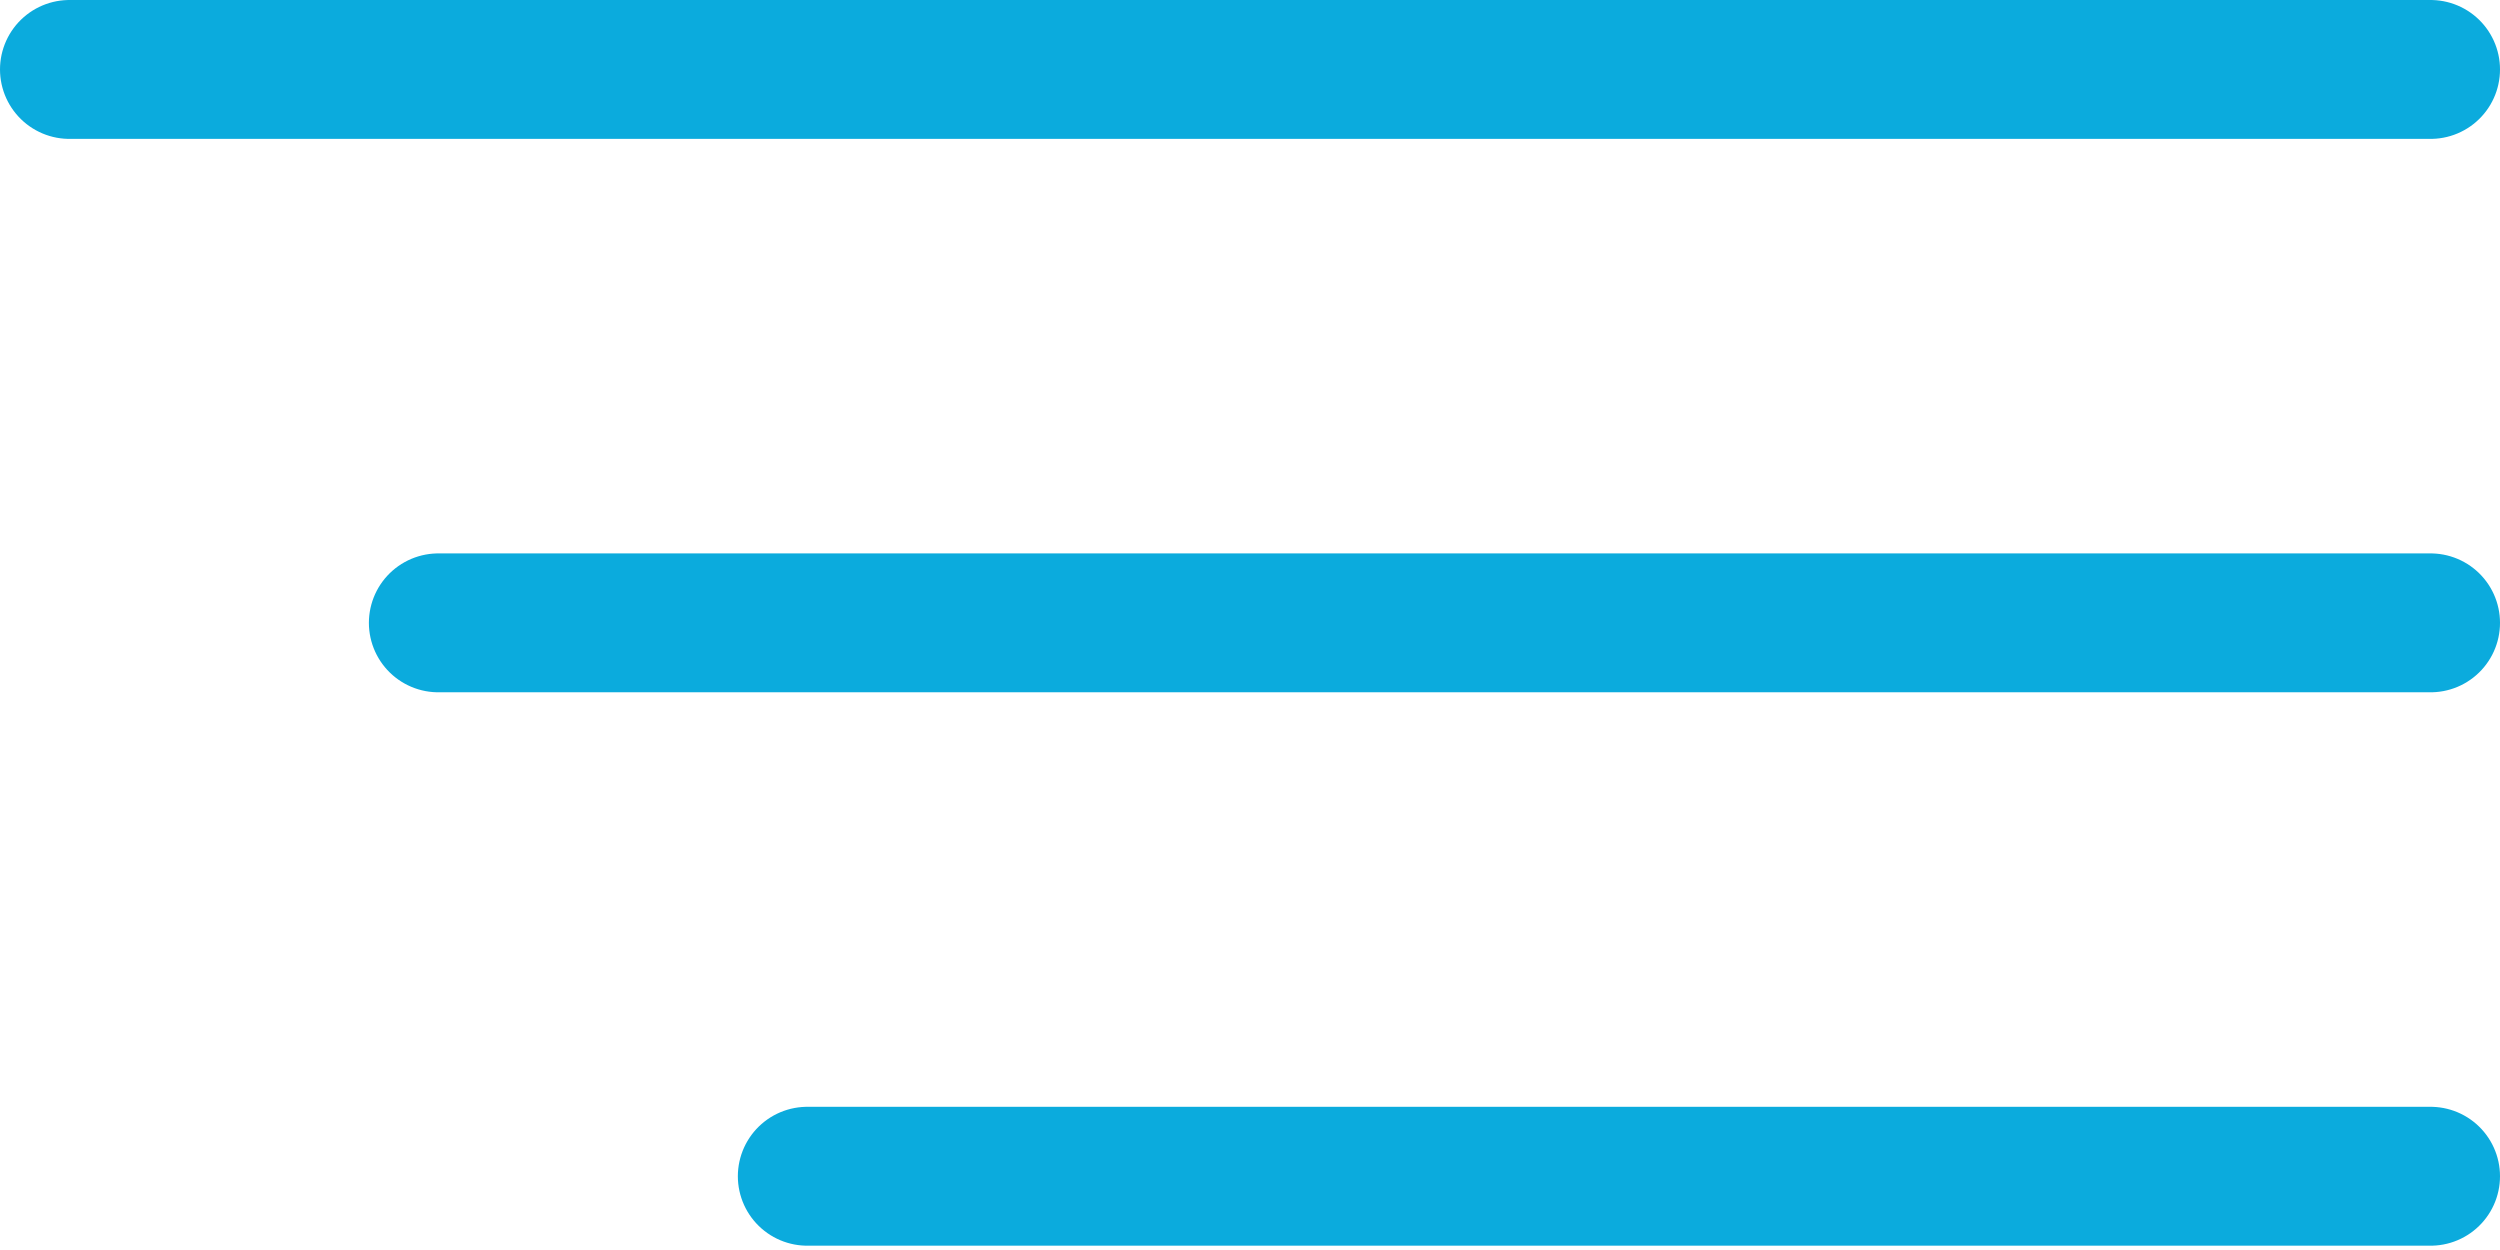
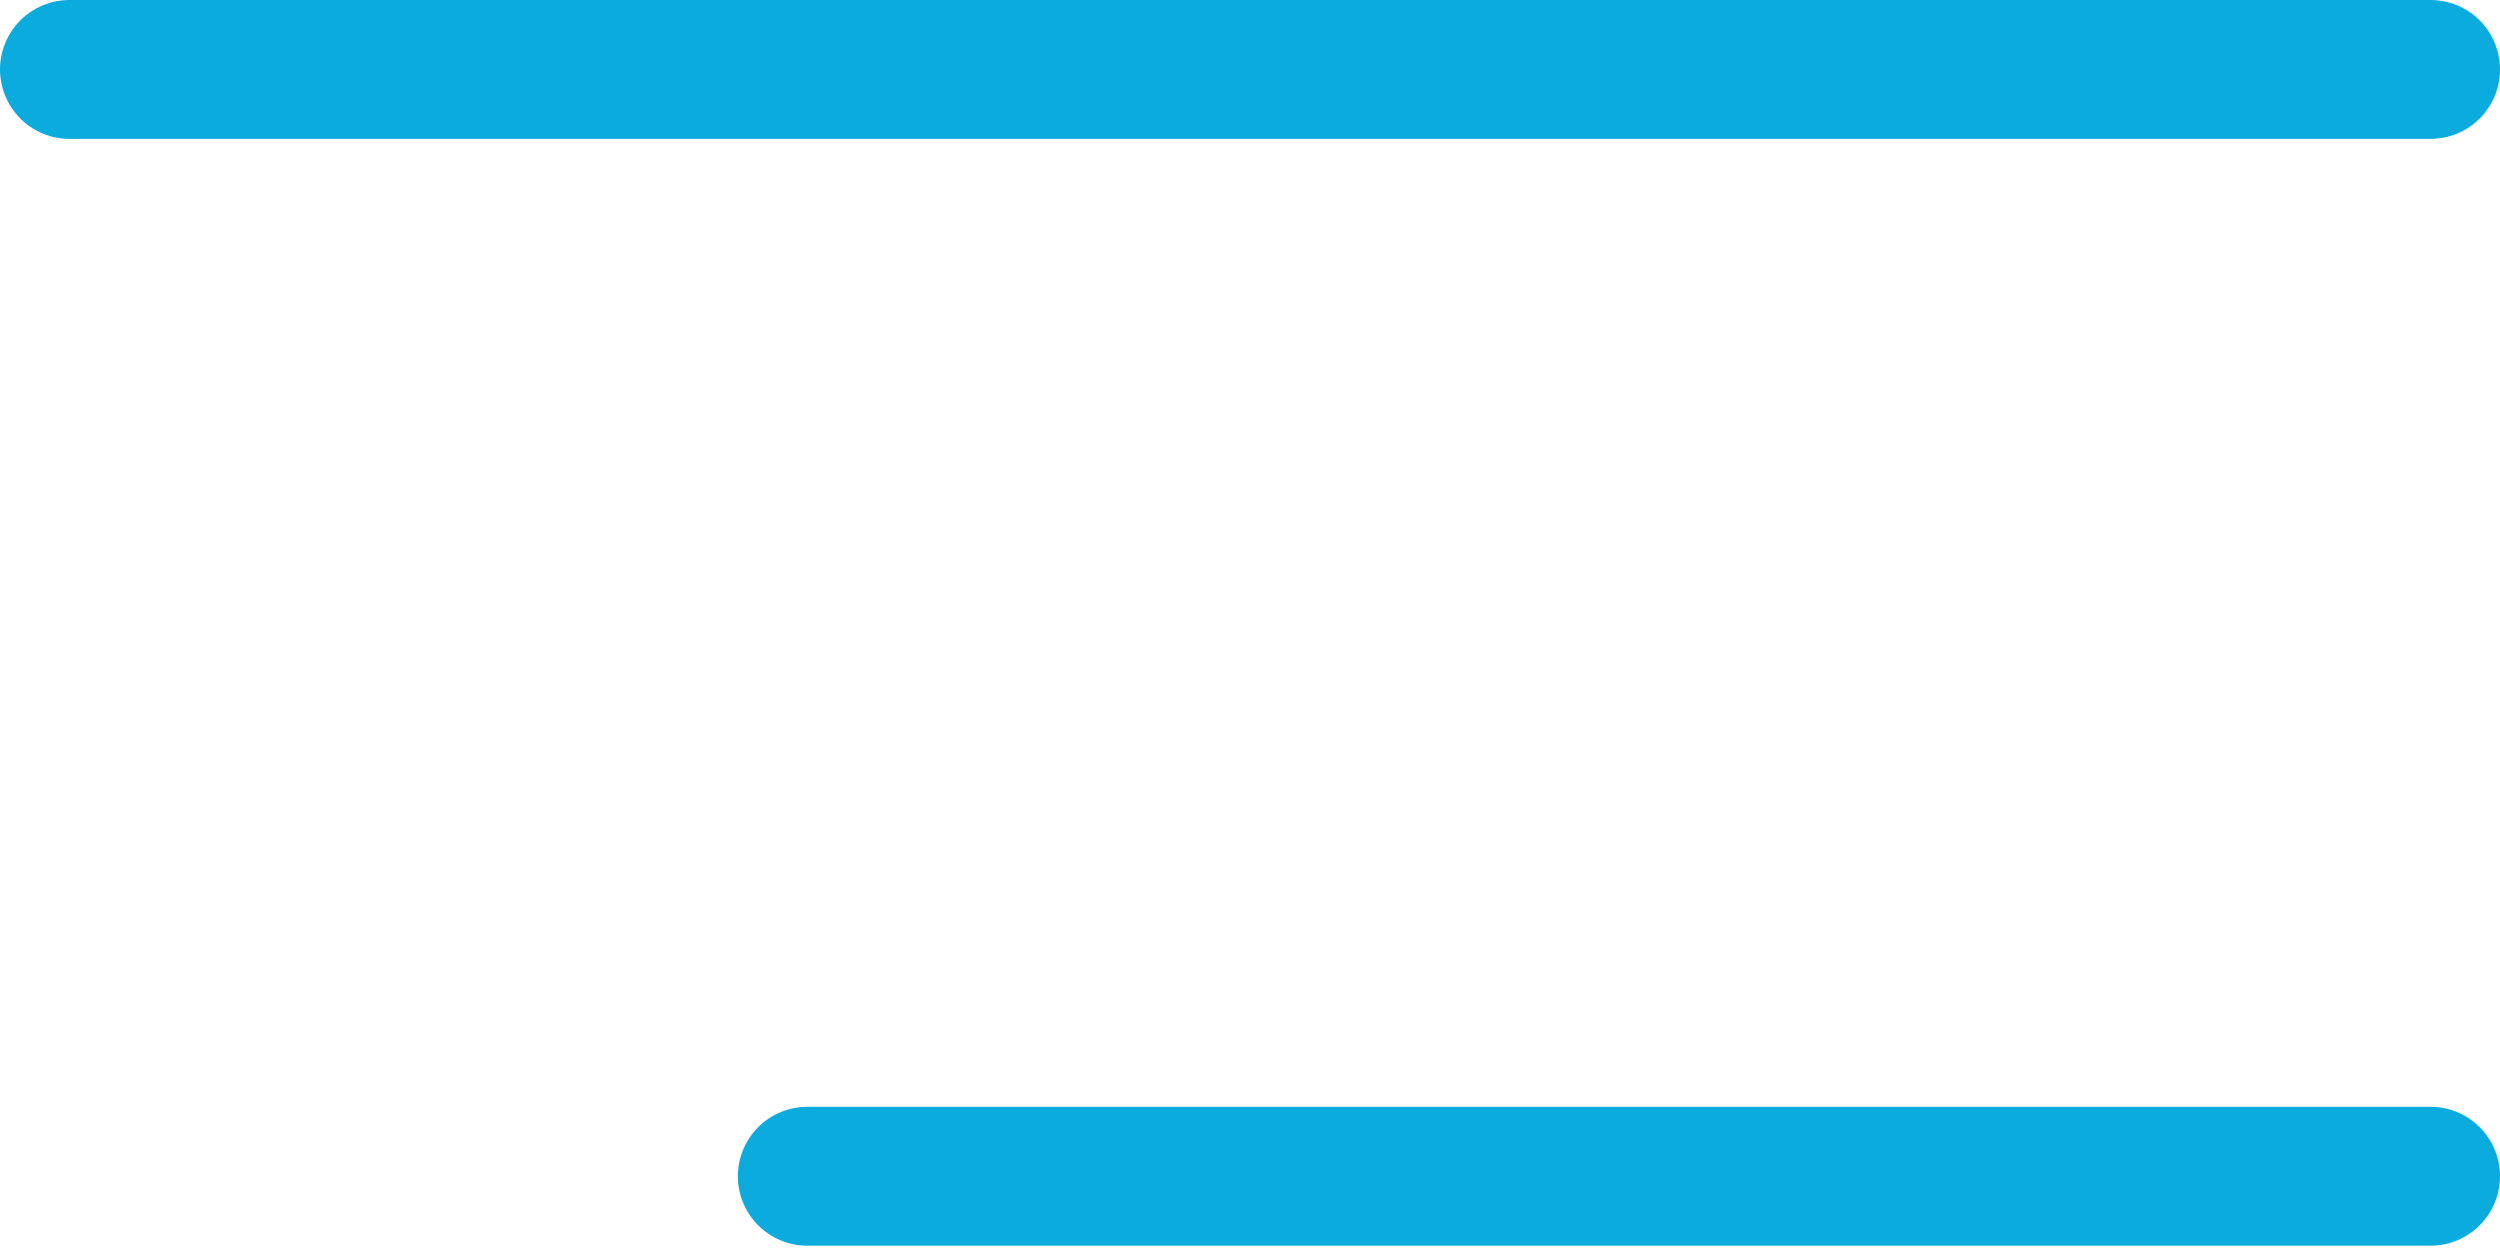
<svg xmlns="http://www.w3.org/2000/svg" width="36" height="18" viewBox="0 0 36 18" fill="none">
  <path d="M35 1L1 1" stroke="#0BABDD" stroke-width="2" stroke-linecap="round" stroke-linejoin="round" />
-   <path d="M35 8.969L6.312 8.969" stroke="#0BABDD" stroke-width="2" stroke-linecap="round" stroke-linejoin="round" />
  <path d="M35 16.938L11.625 16.938" stroke="#0BABDD" stroke-width="2" stroke-linecap="round" stroke-linejoin="round" />
</svg>